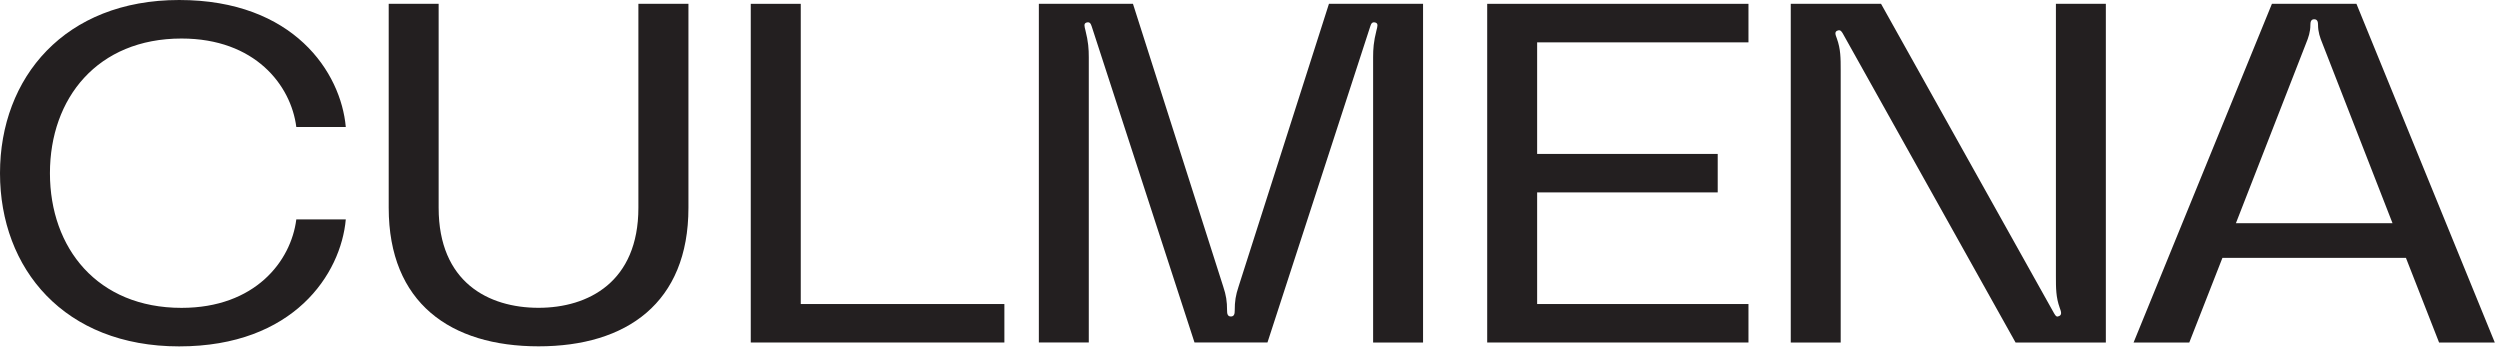
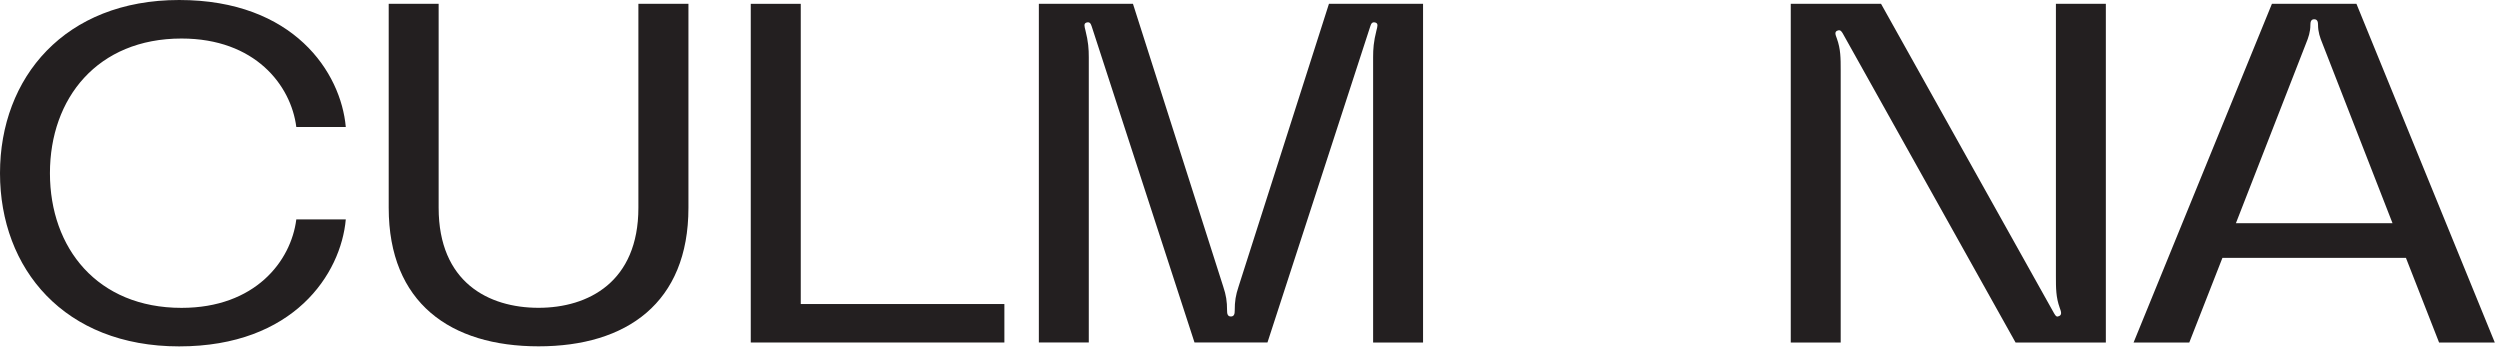
<svg xmlns="http://www.w3.org/2000/svg" width="1160" height="163" viewBox="0 0 1160 163" fill="none">
  <path d="M83.123 0C136.376 0 158.222 33.709 160.447 58.932H137.488C135.025 39.518 118.316 17.876 84.235 17.876C45.229 17.876 23.171 45.565 23.171 80.362C23.171 115.159 45.229 142.848 84.235 142.848C118.342 142.848 135.052 121.206 137.488 101.791H160.447C158.222 127.014 136.376 160.723 83.123 160.723C29.87 160.723 0 124.76 0 80.362C0 35.964 30.082 0 83.123 0Z" fill="#231F20" />
  <path d="M319.437 1.777V96.407C319.437 140.593 290.679 160.697 249.899 160.697C209.118 160.697 180.36 140.62 180.36 96.407V1.777H203.531V96.407C203.531 130.992 226.702 142.821 249.872 142.821C273.043 142.821 296.214 130.78 296.214 96.407V1.777H319.384H319.437Z" fill="#231F20" />
  <path d="M348.354 1.777V158.92H466.034V141.071H371.551V1.777H348.354Z" fill="#231F20" />
  <path d="M482.029 1.777H525.696L567.588 133.008C568.912 137.013 569.362 139.718 569.362 144.174C569.362 145.526 569.574 146.852 571.136 146.852C572.699 146.852 572.911 145.526 572.911 144.174C572.911 139.718 573.361 137.039 574.685 133.008L616.63 1.777H660.297V158.92H637.126V26.549C637.126 22.756 637.338 19.414 638.689 14.057C639.139 12.28 639.589 10.927 638.239 10.476C636.676 10.025 636.226 10.927 635.802 12.253L588.111 158.893H554.242L506.55 12.253C506.1 10.901 505.65 10.025 504.087 10.476C502.763 10.927 503.187 12.253 503.637 14.057C504.988 19.414 505.199 22.756 505.199 26.549V158.893H482.029V1.777Z" fill="#231F20" />
-   <path d="M690.061 1.777V158.92H811.29V141.071H713.232V89.273H797.017V71.424H713.232V19.653H811.29V1.777H690.061Z" fill="#231F20" />
  <path d="M830.912 1.777H872.805L953.041 145.288C953.492 145.951 953.942 147.065 954.816 146.852C957.04 146.402 956.378 144.625 955.716 142.848C953.942 137.941 953.942 133.697 953.942 128.128V1.777H977.112V158.92H935.22L854.983 15.409C854.533 14.746 854.083 13.845 852.971 14.083C850.958 14.534 851.647 16.099 852.309 17.876C854.083 22.782 854.083 27.026 854.083 32.596V158.92H830.912V1.777Z" fill="#231F20" />
  <path d="M1110.13 103.568L1077.58 20.104C1076.47 17.425 1075.57 14.746 1075.57 11.617C1075.57 10.264 1075.36 8.938 1073.79 8.938C1072.23 8.938 1072.02 10.264 1072.02 11.617C1072.02 14.746 1071.12 17.425 1070.01 20.104L1037.46 103.568H1110.1H1110.13ZM1116.35 119.641H1031.21L1015.83 158.92H989.982L1054.17 1.777H1093.39L1157.58 158.92H1131.73L1116.35 119.641Z" fill="#231F20" />
</svg>